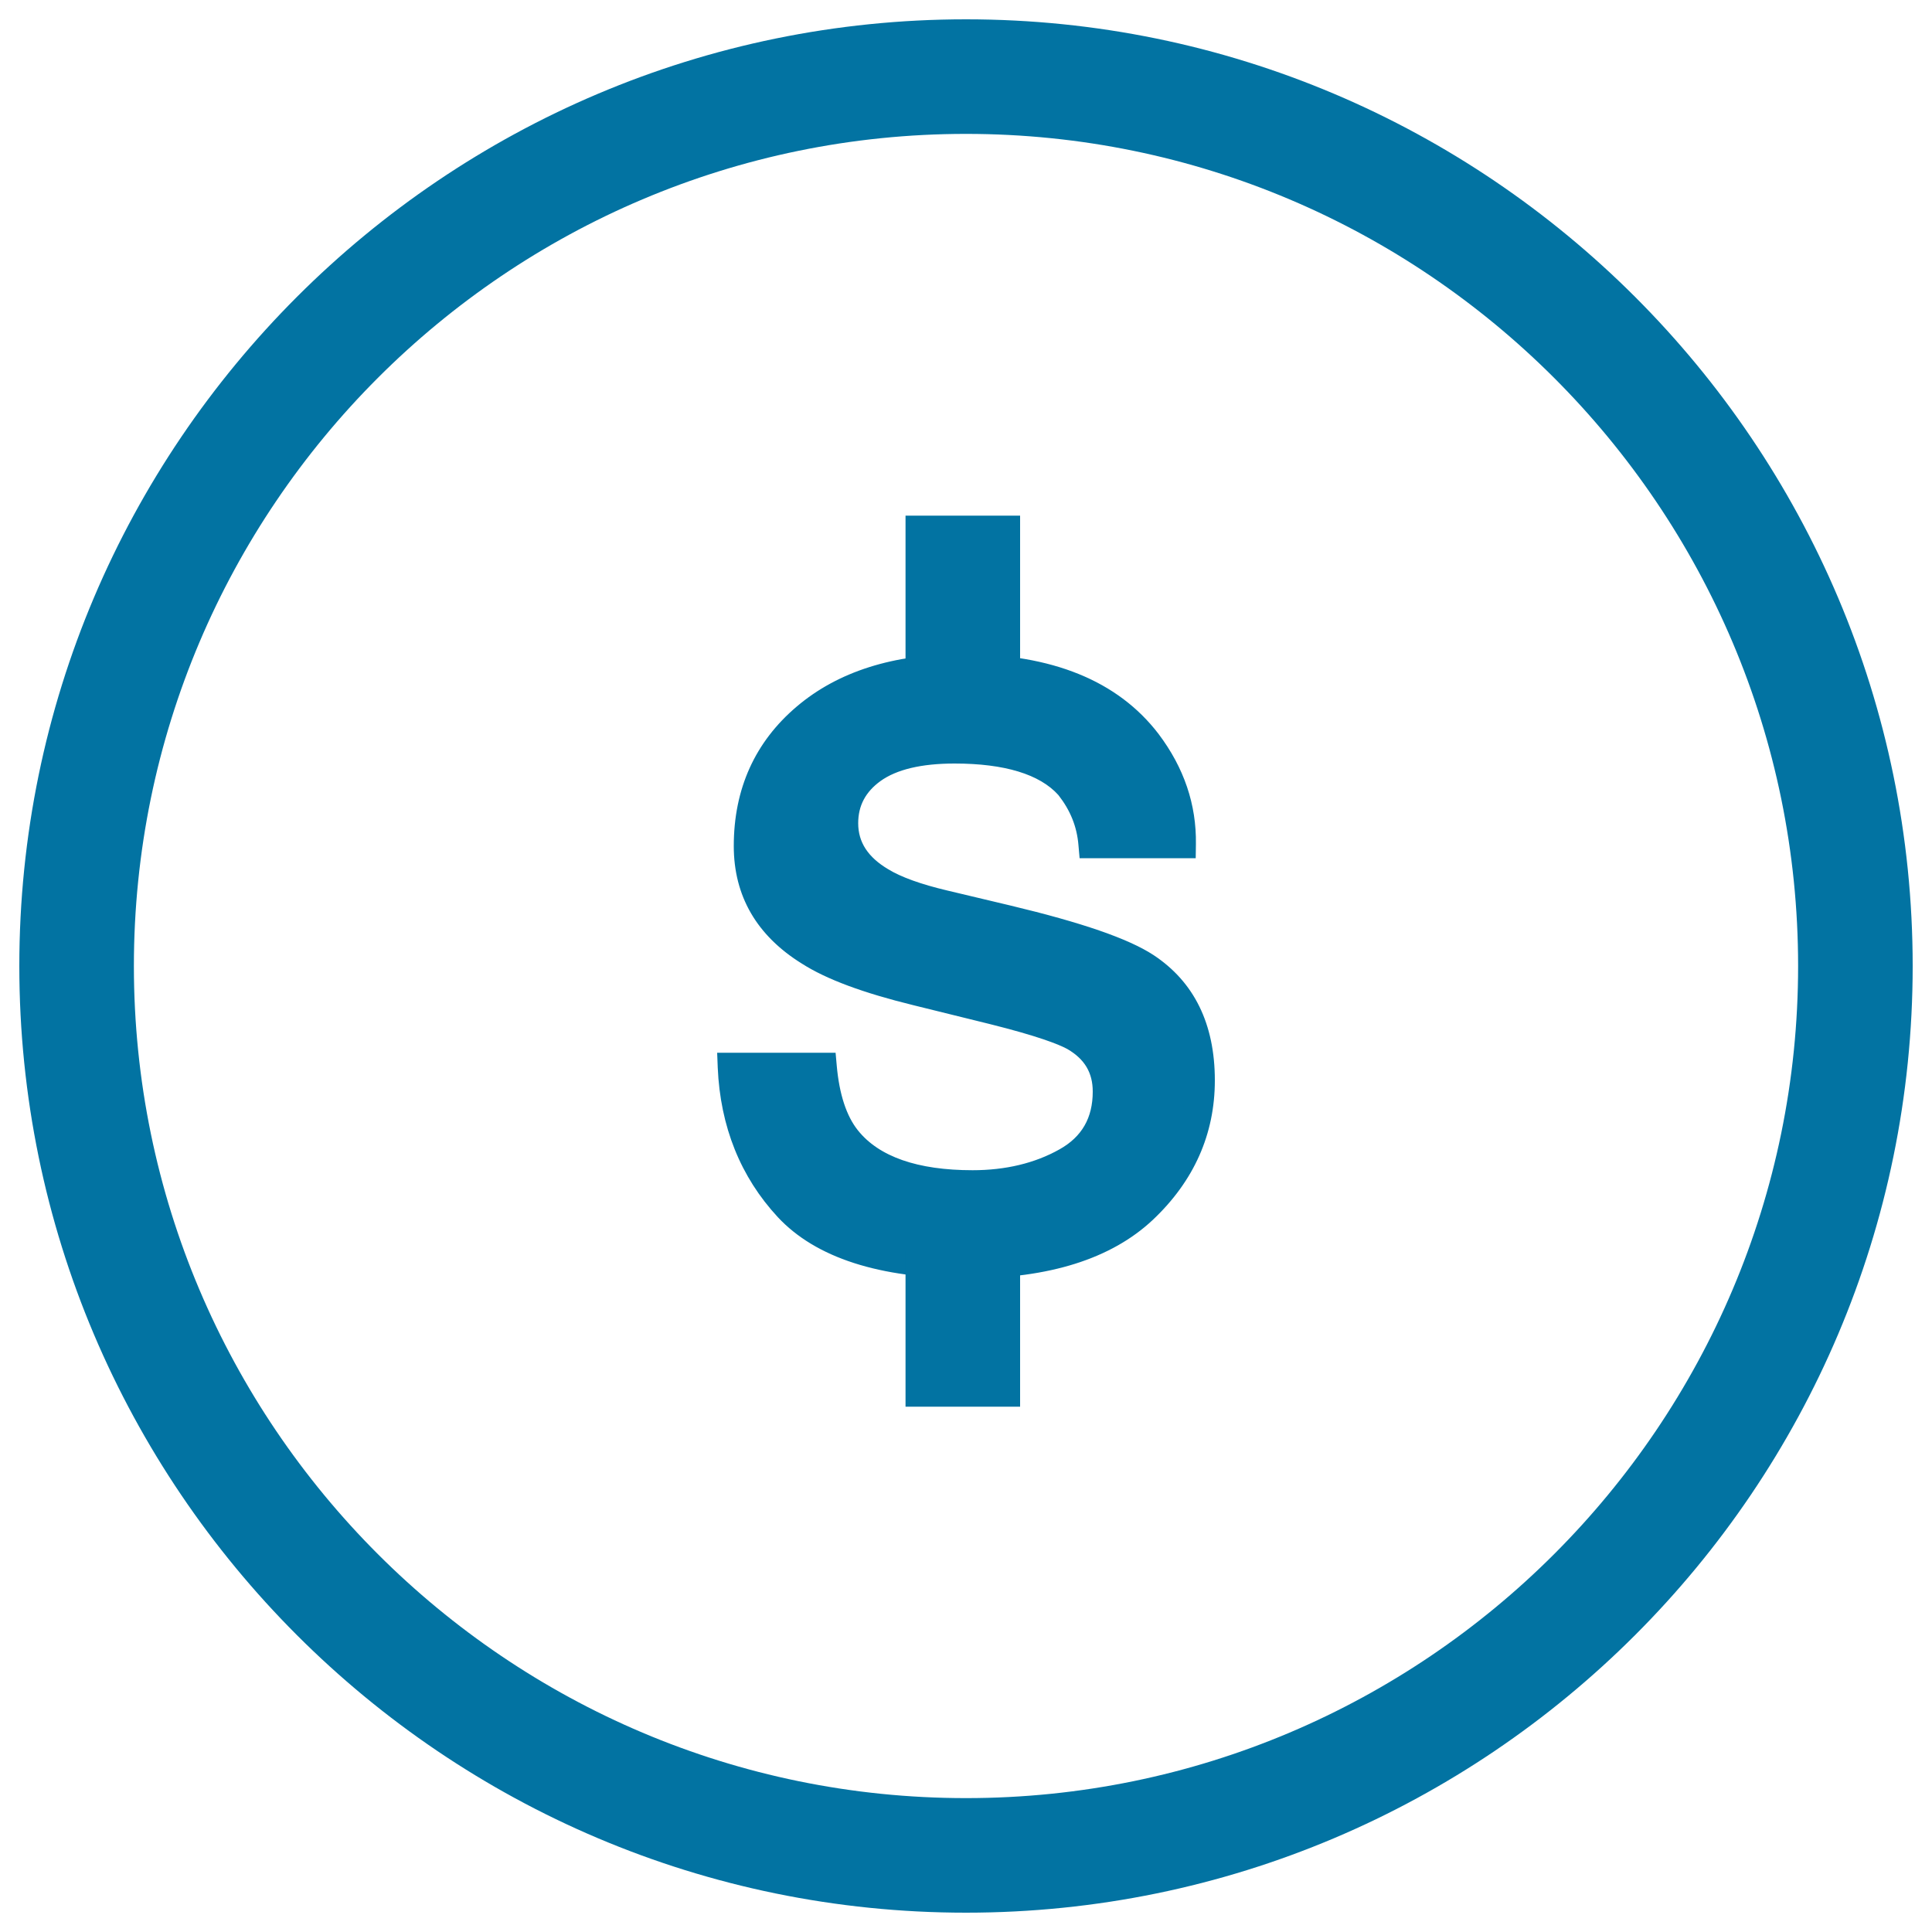
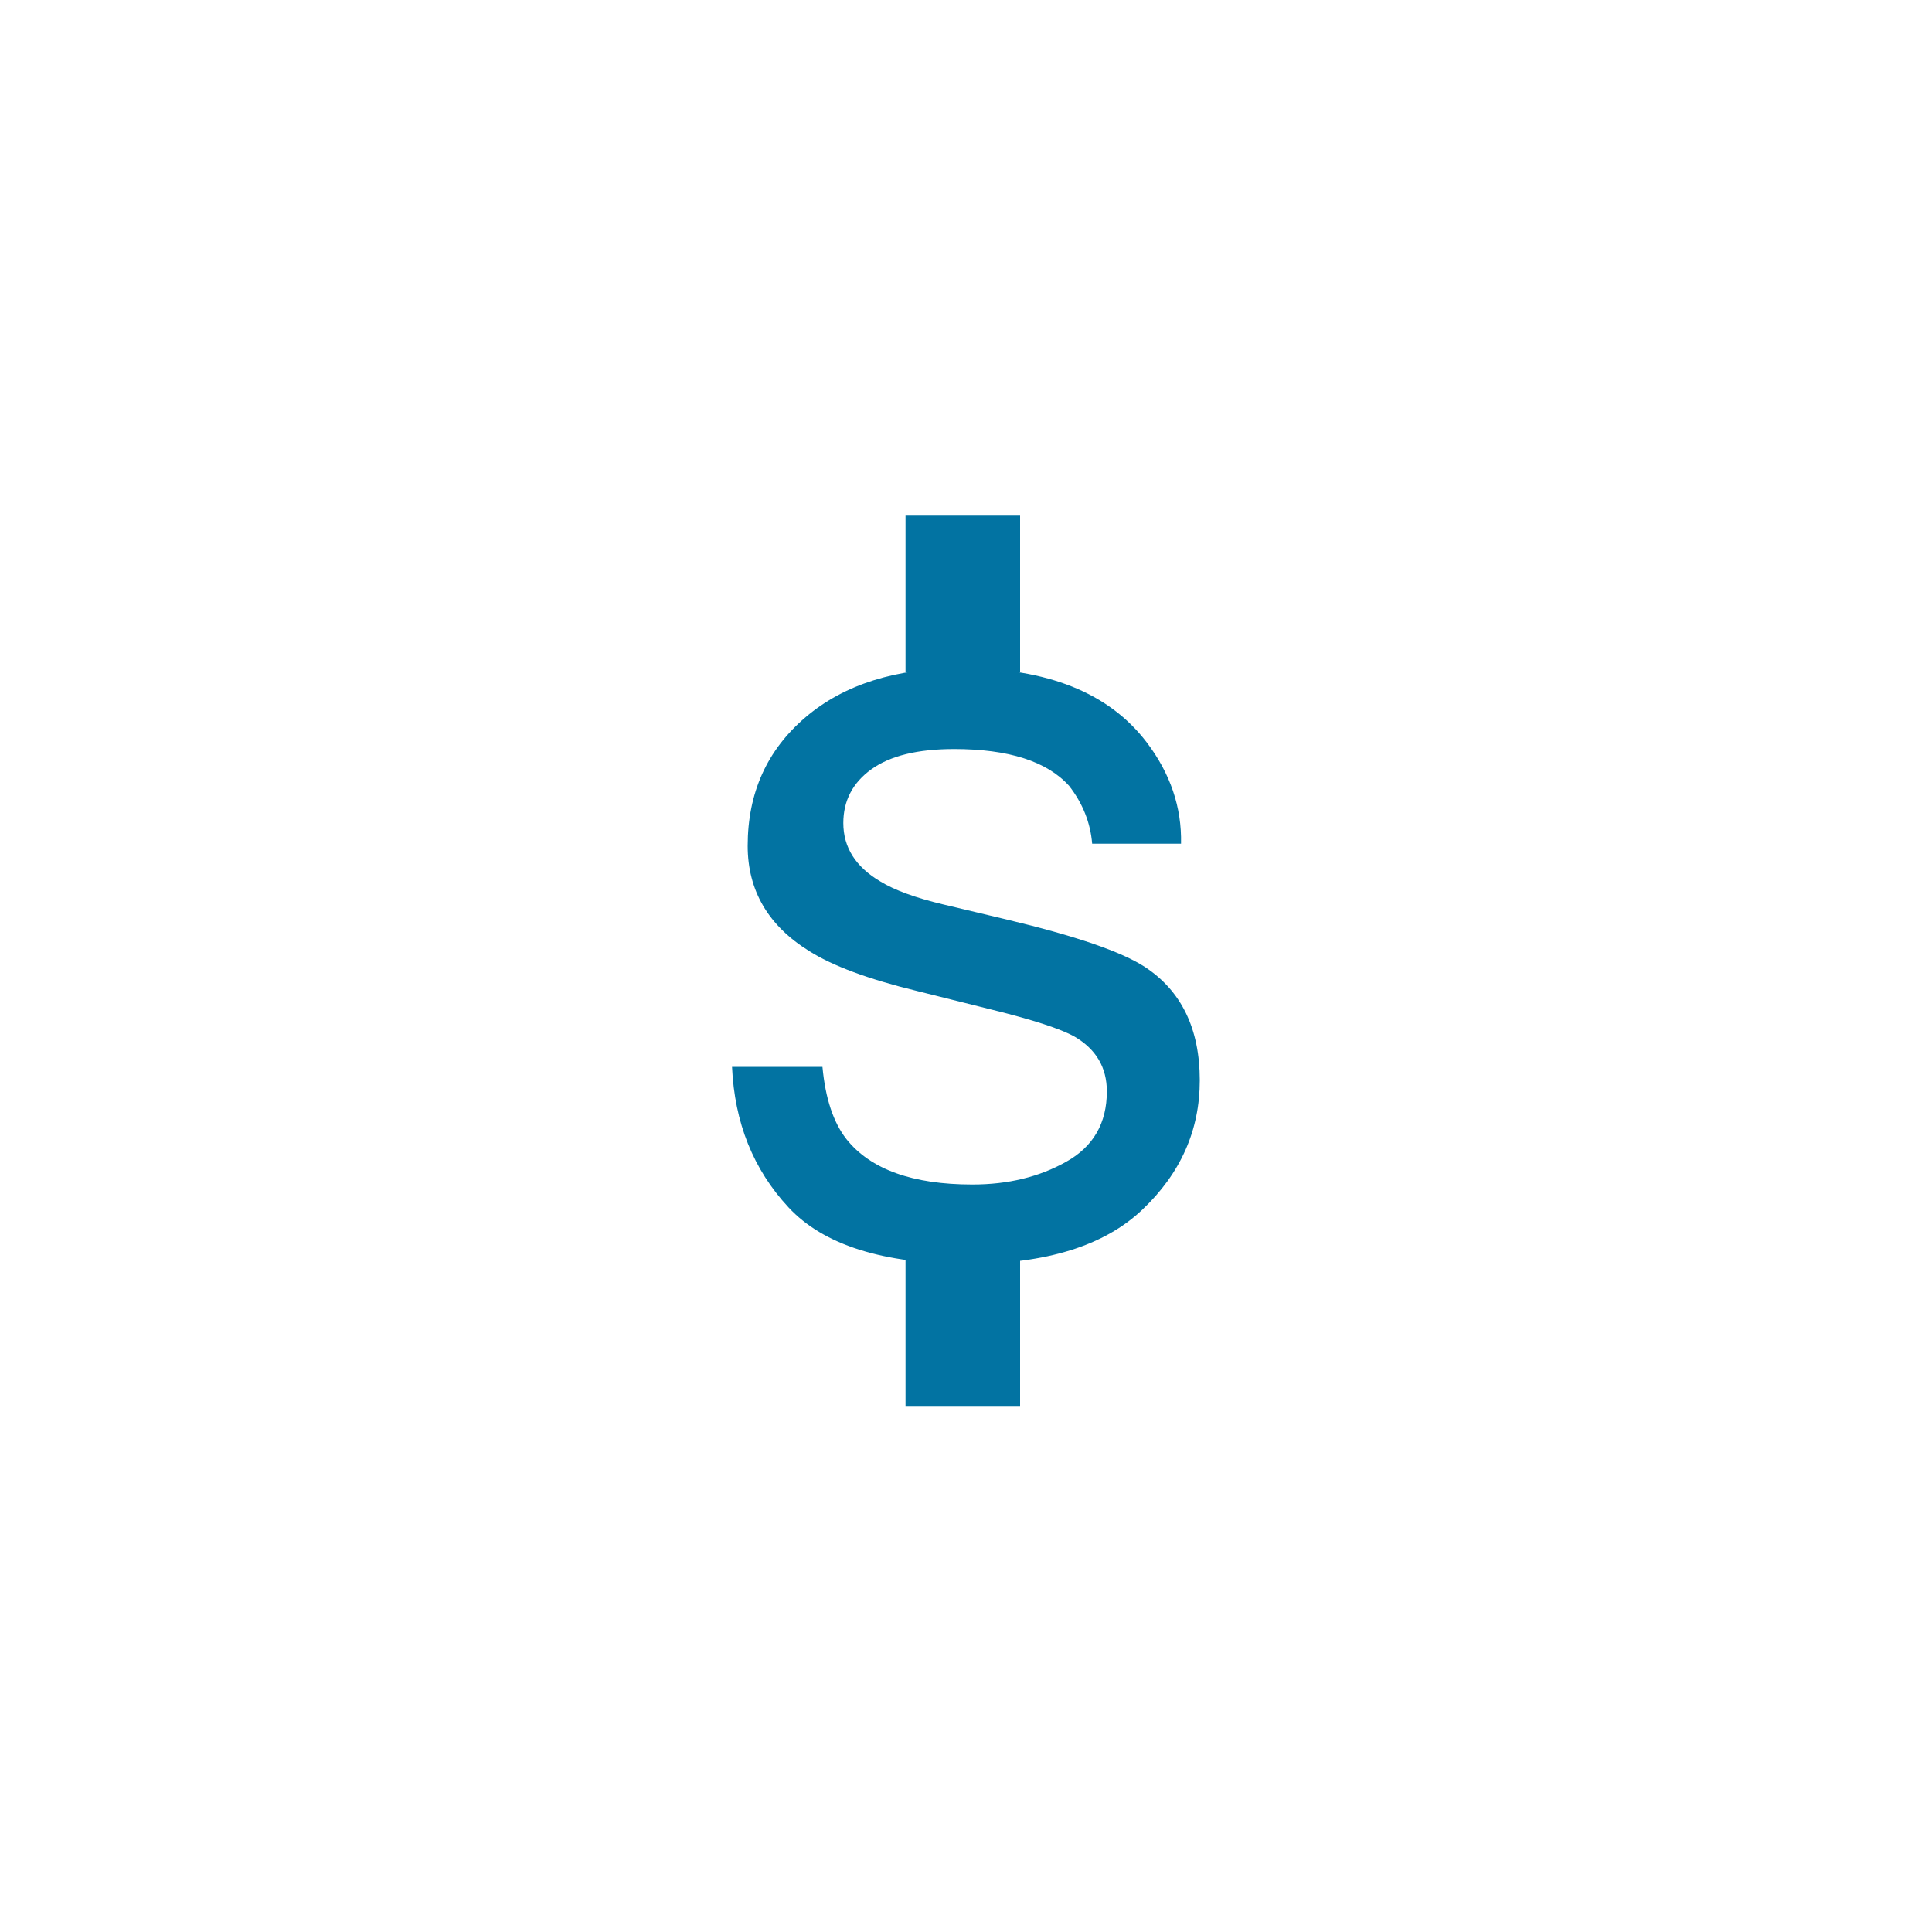
<svg xmlns="http://www.w3.org/2000/svg" viewBox="0 0 1000 1000" style="fill:#0273a2">
  <title>Coin SVG icon</title>
  <g>
    <g>
-       <path d="M500,990C229.8,990,10,770.2,10,500C10,229.8,229.8,10,500,10s490,219.8,490,490C990,770.2,770.2,990,500,990z M500,69.3C262.5,69.3,69.3,262.5,69.3,500c0,237.5,193.2,430.7,430.7,430.7c237.5,0,430.7-193.2,430.7-430.7C930.7,262.5,737.5,69.3,500,69.3z" />
      <g>
        <g>
          <path d="M425.7,552.2c1.5,16.2,5.6,28.7,12.4,37.4c12.5,15.7,34.3,23.5,65.2,23.5c18.4,0,34.6-3.9,48.6-11.8c14-7.8,21-20,21-36.4c0-12.4-5.6-21.9-16.8-28.4c-7.2-4-21.3-8.6-42.3-13.8l-39.3-9.8c-25.1-6.1-43.6-13-55.6-20.6C397.7,479.2,387,461,387,437.8c0-27.4,10-49.6,30-66.6c20-17,46.9-25.4,80.8-25.4c44.3,0,76.2,12.8,95.7,38.4c12.3,16.2,18.2,33.7,17.8,52.5h-46c-0.9-10.9-4.9-20.9-11.9-29.9c-11.4-12.7-31.3-19.1-59.6-19.1c-18.8,0-33.1,3.5-42.8,10.5c-9.7,7-14.5,16.3-14.5,27.8c0,12.6,6.4,22.7,19.1,30.2c7.3,4.5,18.2,8.5,32.5,11.9l32.8,7.8c35.7,8.5,59.6,16.7,71.7,24.6c18.9,12.4,28.4,32,28.4,58.7c0,25.8-9.9,48.1-29.7,66.9c-19.8,18.8-50,28.1-90.5,28.1c-43.6,0-74.6-9.8-92.7-29.3c-18.2-19.6-27.9-43.8-29.2-72.7H425.7L425.7,552.2z" />
-           <path d="M500.8,661.7c-45.6,0-78.6-10.7-98.2-31.7c-19.3-20.8-29.8-46.9-31.1-77.4l-0.3-7.7h61.3l0.6,6.7c1.3,14.7,5,26,10.9,33.4c10.9,13.7,30.9,20.7,59.4,20.7c17,0,32.2-3.6,45-10.8c11.6-6.5,17.2-16.3,17.2-29.9c0-9.8-4.2-16.8-13.1-22c-4.4-2.4-15.1-6.7-40.4-13l-39.3-9.7c-26.1-6.4-45-13.4-57.7-21.5c-23.4-14.5-35.3-35-35.3-60.9c0-29.6,11-53.9,32.6-72.2c21.3-18.1,50.1-27.2,85.6-27.2c46.5,0,80.6,13.9,101.6,41.3c13.3,17.6,19.7,36.7,19.4,57.1l-0.1,7.3h-60.1l-0.6-6.8c-0.8-9.6-4.2-18-10.4-25.9c-9.6-10.7-27.8-16.3-53.7-16.3c-17.2,0-30.1,3.1-38.4,9.1c-7.7,5.6-11.5,12.7-11.5,21.8c0,9.9,5.1,17.6,15.5,23.8c6.7,4.1,17,7.8,30.5,11l32.8,7.8c36.8,8.8,61,17.1,74,25.6c21.1,13.9,31.8,35.7,31.8,64.9c0,27.8-10.8,52.1-32.1,72.2C575.3,651.5,543.1,661.7,500.8,661.7z M386.9,559.6c2.5,23.6,11.4,43.8,26.6,60.2c16.6,17.9,46,27,87.3,27c38.4,0,67.2-8.8,85.5-26.1c18.4-17.5,27.4-37.5,27.4-61.4c0-24.3-8.2-41.4-25.1-52.5c-11.4-7.4-34.7-15.4-69.3-23.6l-32.8-7.8c-15.2-3.6-26.6-7.8-34.7-12.8c-15-8.9-22.7-21.2-22.7-36.5c0-14,5.9-25.3,17.6-33.8c10.9-7.9,26.8-11.9,47.1-11.9c30.3,0,52.2,7.3,65.1,21.6c6.7,8.6,10.9,17.7,12.8,27.4h31.9c-1.1-14.4-6.4-27.8-16.1-40.6c-18-23.6-48.2-35.5-89.8-35.5c-31.9,0-57.4,8-76,23.7c-18.4,15.6-27.4,35.6-27.4,60.9c0,20.7,9.3,36.5,28.4,48.4c11.3,7.2,29.2,13.8,53.4,19.7l39.4,9.8c21.9,5.4,36.3,10.2,44.1,14.5c13.5,7.8,20.6,19.9,20.6,34.9c0,19.2-8.3,33.7-24.8,42.9c-15,8.4-32.6,12.7-52.2,12.7c-33.2,0-57.1-8.9-71-26.3c-6.7-8.5-11.1-20.1-13.2-34.6L386.9,559.6L386.9,559.6z" />
        </g>
      </g>
      <rect x="468.7" y="647.2" width="59.3" height="80.9" />
      <rect x="468.7" y="266.9" width="59.3" height="80.9" />
    </g>
  </g>
</svg>